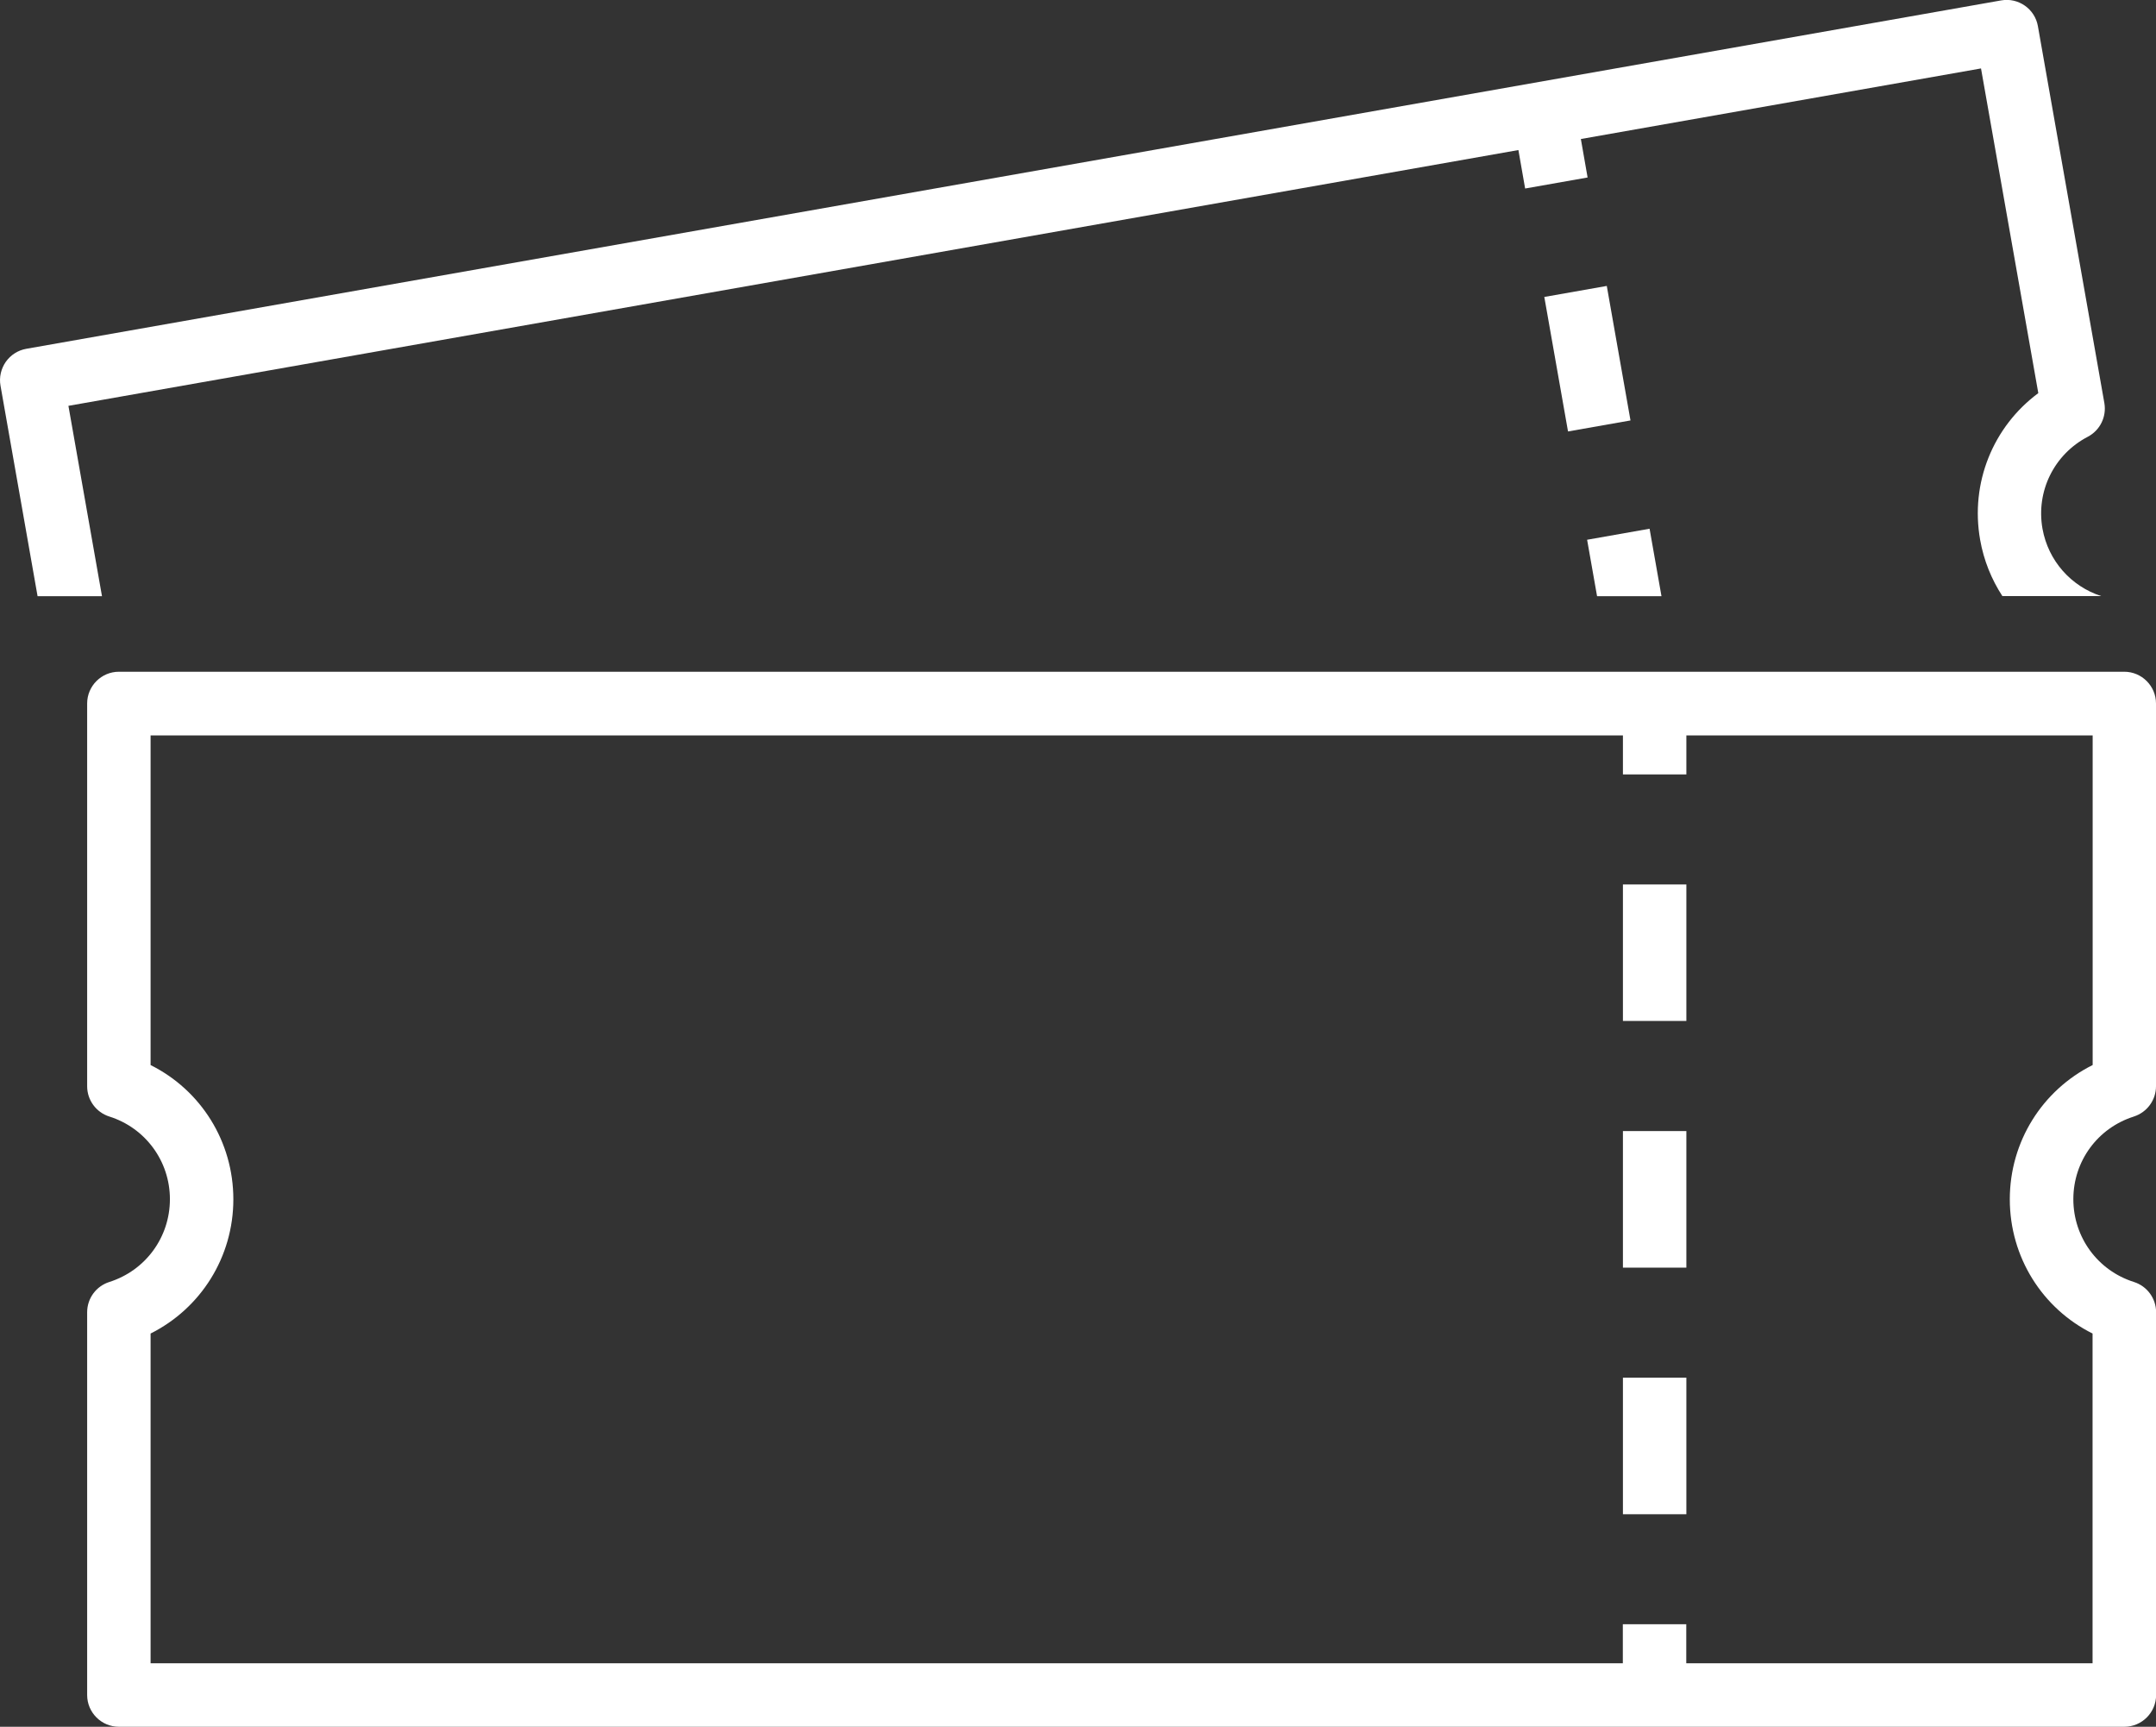
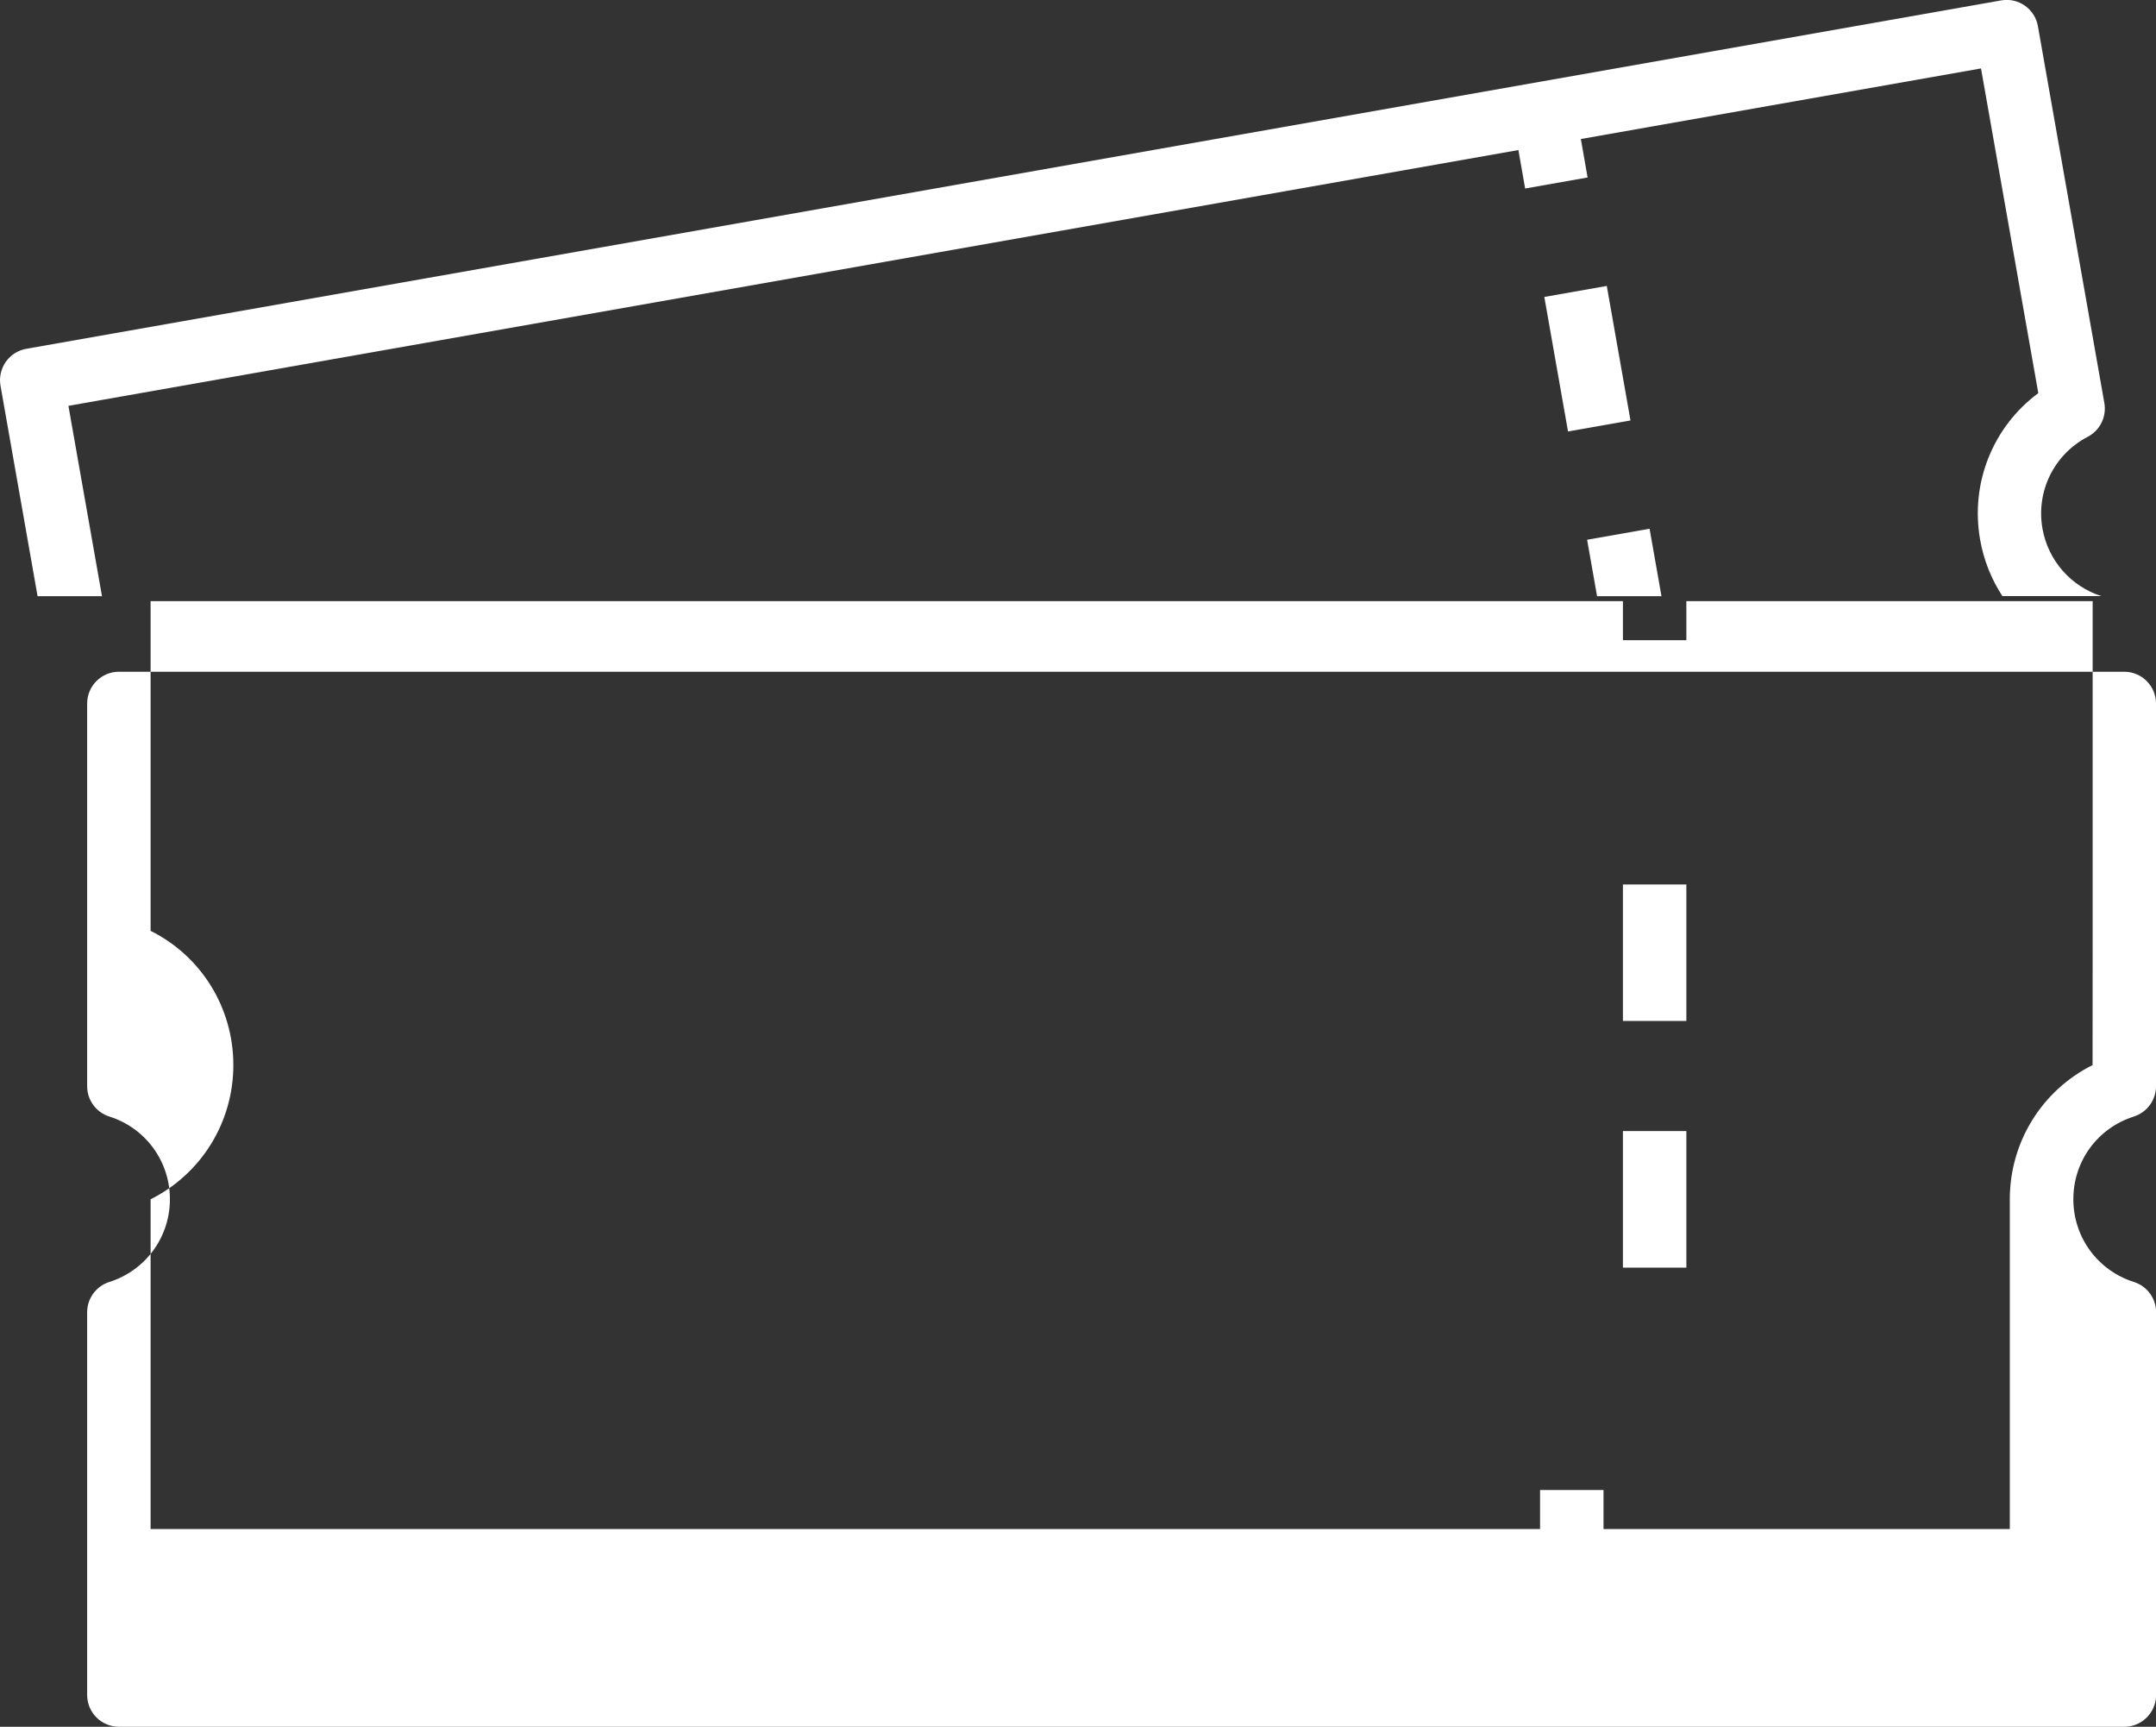
<svg xmlns="http://www.w3.org/2000/svg" id="_レイヤー_2" data-name="レイヤー 2" viewBox="0 0 220.91 176.88">
  <rect x="0" y="0" width="220.91" height="176.88" fill="#333333" stroke="none" />
  <defs>
    <style>
      .cls-1 {
        fill: #fff;
        stroke-width: 0px;
      }
    </style>
  </defs>
  <g id="_レイヤー_1-2" data-name="レイヤー 1">
    <g>
      <rect class="cls-1" x="159.4" y="29.75" width="6.5" height="13.99" transform="translate(-3.91 28.8) rotate(-10)" />
      <path class="cls-1" d="M7.02,41.57L155.58,15.37l.69,3.94,6.4-1.13-.69-3.94,41-7.23,5.87,33.26c-4.63,3.43-6.99,9.19-5.96,15.02.37,2.11,1.17,4.07,2.28,5.77h10.13c-3.09-1-5.43-3.61-6.02-6.9-.68-3.84,1.19-7.62,4.64-9.42,1.26-.66,1.94-2.05,1.7-3.45l-6.81-38.61c-.31-1.77-2-2.95-3.76-2.64L2.69,35.73c-.85.15-1.6.63-2.1,1.34-.49.71-.69,1.58-.54,2.43l3.8,21.57h6.6l-3.44-19.5Z" />
      <polygon class="cls-1" points="170.24 61.07 169.02 54.16 162.62 55.29 163.64 61.07 170.24 61.07" />
-       <path class="cls-1" d="M218.64,114.37c1.35-.43,2.27-1.68,2.27-3.1v-39.21c0-1.79-1.46-3.25-3.25-3.25H12.18c-1.79,0-3.25,1.46-3.25,3.25v39.21c0,1.42.92,2.67,2.27,3.1,3.71,1.17,6.21,4.58,6.21,8.47s-2.49,7.3-6.21,8.48c-1.35.43-2.27,1.68-2.27,3.1v39.21c0,1.79,1.46,3.25,3.25,3.25h205.49c1.79,0,3.25-1.46,3.25-3.25v-39.21c0-1.42-.92-2.67-2.27-3.1-3.71-1.17-6.21-4.58-6.21-8.48s2.49-7.3,6.21-8.47ZM214.41,109.1c-5.15,2.58-8.48,7.84-8.48,13.75s3.32,11.18,8.48,13.75v33.78h-41.63v-4h-6.5v4H15.43v-33.78c5.15-2.58,8.48-7.84,8.48-13.75s-3.32-11.18-8.48-13.75v-33.77h150.86v4h6.5v-4h41.63v33.77Z" />
+       <path class="cls-1" d="M218.64,114.37c1.35-.43,2.27-1.68,2.27-3.1v-39.21c0-1.79-1.46-3.25-3.25-3.25H12.18c-1.79,0-3.25,1.46-3.25,3.25v39.21c0,1.42.92,2.67,2.27,3.1,3.71,1.17,6.21,4.58,6.21,8.47s-2.49,7.3-6.21,8.48c-1.35.43-2.27,1.68-2.27,3.1v39.21c0,1.79,1.46,3.25,3.25,3.25h205.49c1.79,0,3.25-1.46,3.25-3.25v-39.21c0-1.42-.92-2.67-2.27-3.1-3.71-1.17-6.21-4.58-6.21-8.48s2.49-7.3,6.21-8.47ZM214.41,109.1c-5.15,2.58-8.48,7.84-8.48,13.75v33.78h-41.63v-4h-6.5v4H15.43v-33.78c5.15-2.58,8.48-7.84,8.48-13.75s-3.32-11.18-8.48-13.75v-33.77h150.86v4h6.5v-4h41.63v33.77Z" />
      <rect class="cls-1" x="166.29" y="90.6" width="6.5" height="13.98" />
-       <rect class="cls-1" x="166.29" y="141.12" width="6.5" height="13.99" />
      <rect class="cls-1" x="166.29" y="115.86" width="6.5" height="13.99" />
    </g>
  </g>
</svg>